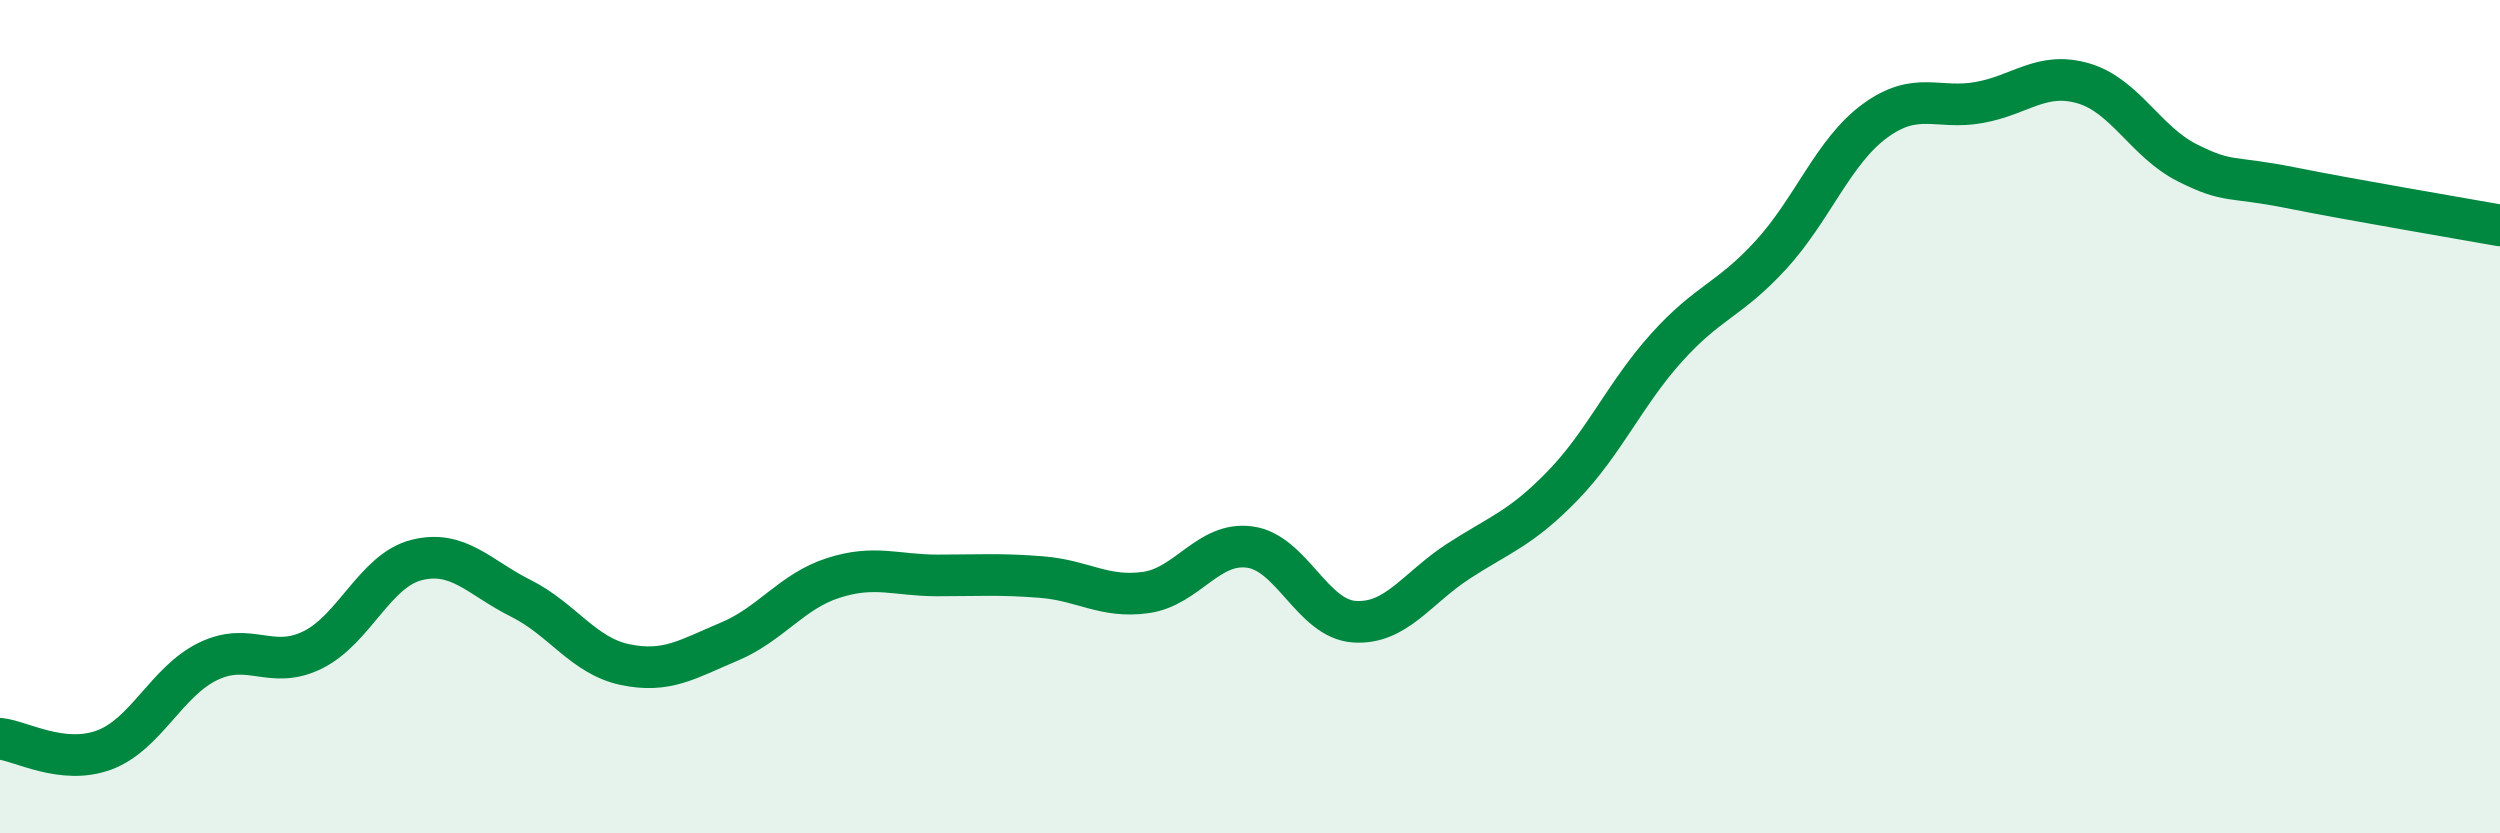
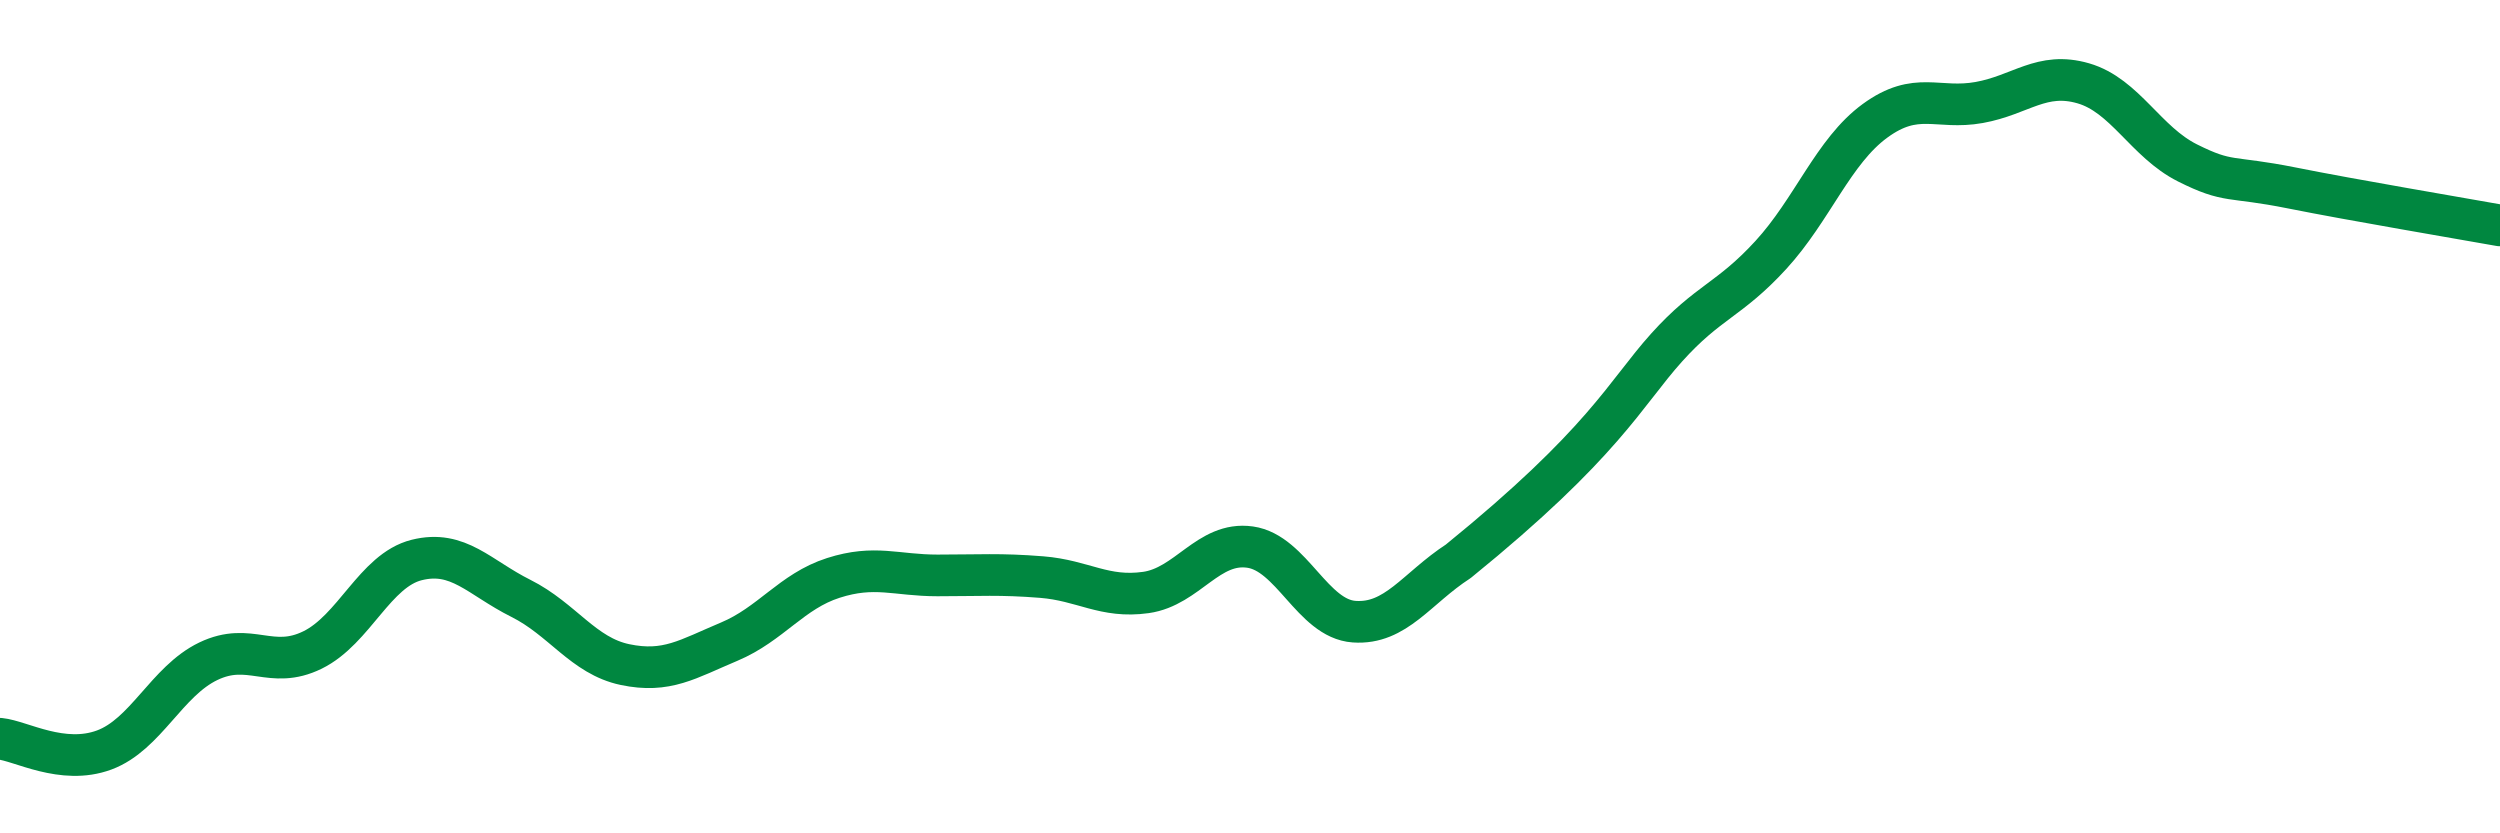
<svg xmlns="http://www.w3.org/2000/svg" width="60" height="20" viewBox="0 0 60 20">
-   <path d="M 0,17.73 C 0.5,17.78 1.5,18.37 2.5,18 C 3.5,17.63 4,16.35 5,15.87 C 6,15.39 6.5,16.09 7.5,15.6 C 8.5,15.11 9,13.69 10,13.44 C 11,13.19 11.5,13.86 12.5,14.36 C 13.5,14.86 14,15.74 15,15.95 C 16,16.16 16.5,15.82 17.5,15.4 C 18.5,14.98 19,14.19 20,13.87 C 21,13.55 21.5,13.81 22.5,13.81 C 23.5,13.81 24,13.77 25,13.85 C 26,13.93 26.5,14.36 27.5,14.22 C 28.5,14.08 29,12.99 30,13.13 C 31,13.27 31.5,14.85 32.5,14.92 C 33.5,14.99 34,14.12 35,13.47 C 36,12.82 36.5,12.69 37.5,11.66 C 38.5,10.63 39,9.45 40,8.34 C 41,7.23 41.5,7.21 42.5,6.12 C 43.5,5.03 44,3.63 45,2.9 C 46,2.17 46.5,2.64 47.5,2.46 C 48.5,2.28 49,1.71 50,2 C 51,2.29 51.5,3.41 52.5,3.91 C 53.5,4.41 53.5,4.21 55,4.51 C 56.5,4.81 59,5.23 60,5.41L60 20L0 20Z" fill="#008740" opacity="0.1" stroke-linecap="round" stroke-linejoin="round" />
-   <path d="M 0,17.73 C 0.5,17.78 1.5,18.37 2.5,18 C 3.5,17.63 4,16.35 5,15.87 C 6,15.39 6.5,16.09 7.5,15.6 C 8.5,15.11 9,13.69 10,13.44 C 11,13.19 11.5,13.86 12.5,14.36 C 13.5,14.86 14,15.74 15,15.95 C 16,16.16 16.5,15.82 17.5,15.4 C 18.5,14.98 19,14.19 20,13.87 C 21,13.55 21.5,13.81 22.5,13.81 C 23.5,13.81 24,13.77 25,13.85 C 26,13.93 26.5,14.36 27.5,14.22 C 28.5,14.08 29,12.99 30,13.13 C 31,13.27 31.5,14.85 32.5,14.92 C 33.5,14.99 34,14.12 35,13.47 C 36,12.82 36.5,12.69 37.5,11.66 C 38.5,10.63 39,9.45 40,8.34 C 41,7.23 41.5,7.21 42.5,6.12 C 43.5,5.03 44,3.63 45,2.9 C 46,2.17 46.5,2.64 47.5,2.46 C 48.5,2.28 49,1.71 50,2 C 51,2.29 51.5,3.41 52.5,3.91 C 53.5,4.41 53.5,4.21 55,4.51 C 56.5,4.81 59,5.23 60,5.41" stroke="#008740" stroke-width="1" fill="none" stroke-linecap="round" stroke-linejoin="round" />
+   <path d="M 0,17.73 C 0.5,17.78 1.5,18.37 2.5,18 C 3.5,17.63 4,16.35 5,15.87 C 6,15.39 6.5,16.09 7.5,15.6 C 8.5,15.11 9,13.69 10,13.44 C 11,13.19 11.5,13.86 12.5,14.36 C 13.5,14.86 14,15.74 15,15.95 C 16,16.16 16.5,15.82 17.5,15.4 C 18.5,14.98 19,14.19 20,13.87 C 21,13.55 21.5,13.81 22.5,13.81 C 23.5,13.81 24,13.77 25,13.85 C 26,13.93 26.5,14.36 27.5,14.22 C 28.5,14.08 29,12.99 30,13.13 C 31,13.27 31.5,14.85 32.5,14.92 C 33.5,14.99 34,14.12 35,13.47 C 38.5,10.63 39,9.45 40,8.34 C 41,7.23 41.5,7.21 42.5,6.12 C 43.5,5.03 44,3.63 45,2.9 C 46,2.17 46.5,2.64 47.5,2.46 C 48.5,2.28 49,1.71 50,2 C 51,2.29 51.5,3.41 52.5,3.91 C 53.5,4.41 53.5,4.21 55,4.51 C 56.5,4.81 59,5.23 60,5.41" stroke="#008740" stroke-width="1" fill="none" stroke-linecap="round" stroke-linejoin="round" />
</svg>